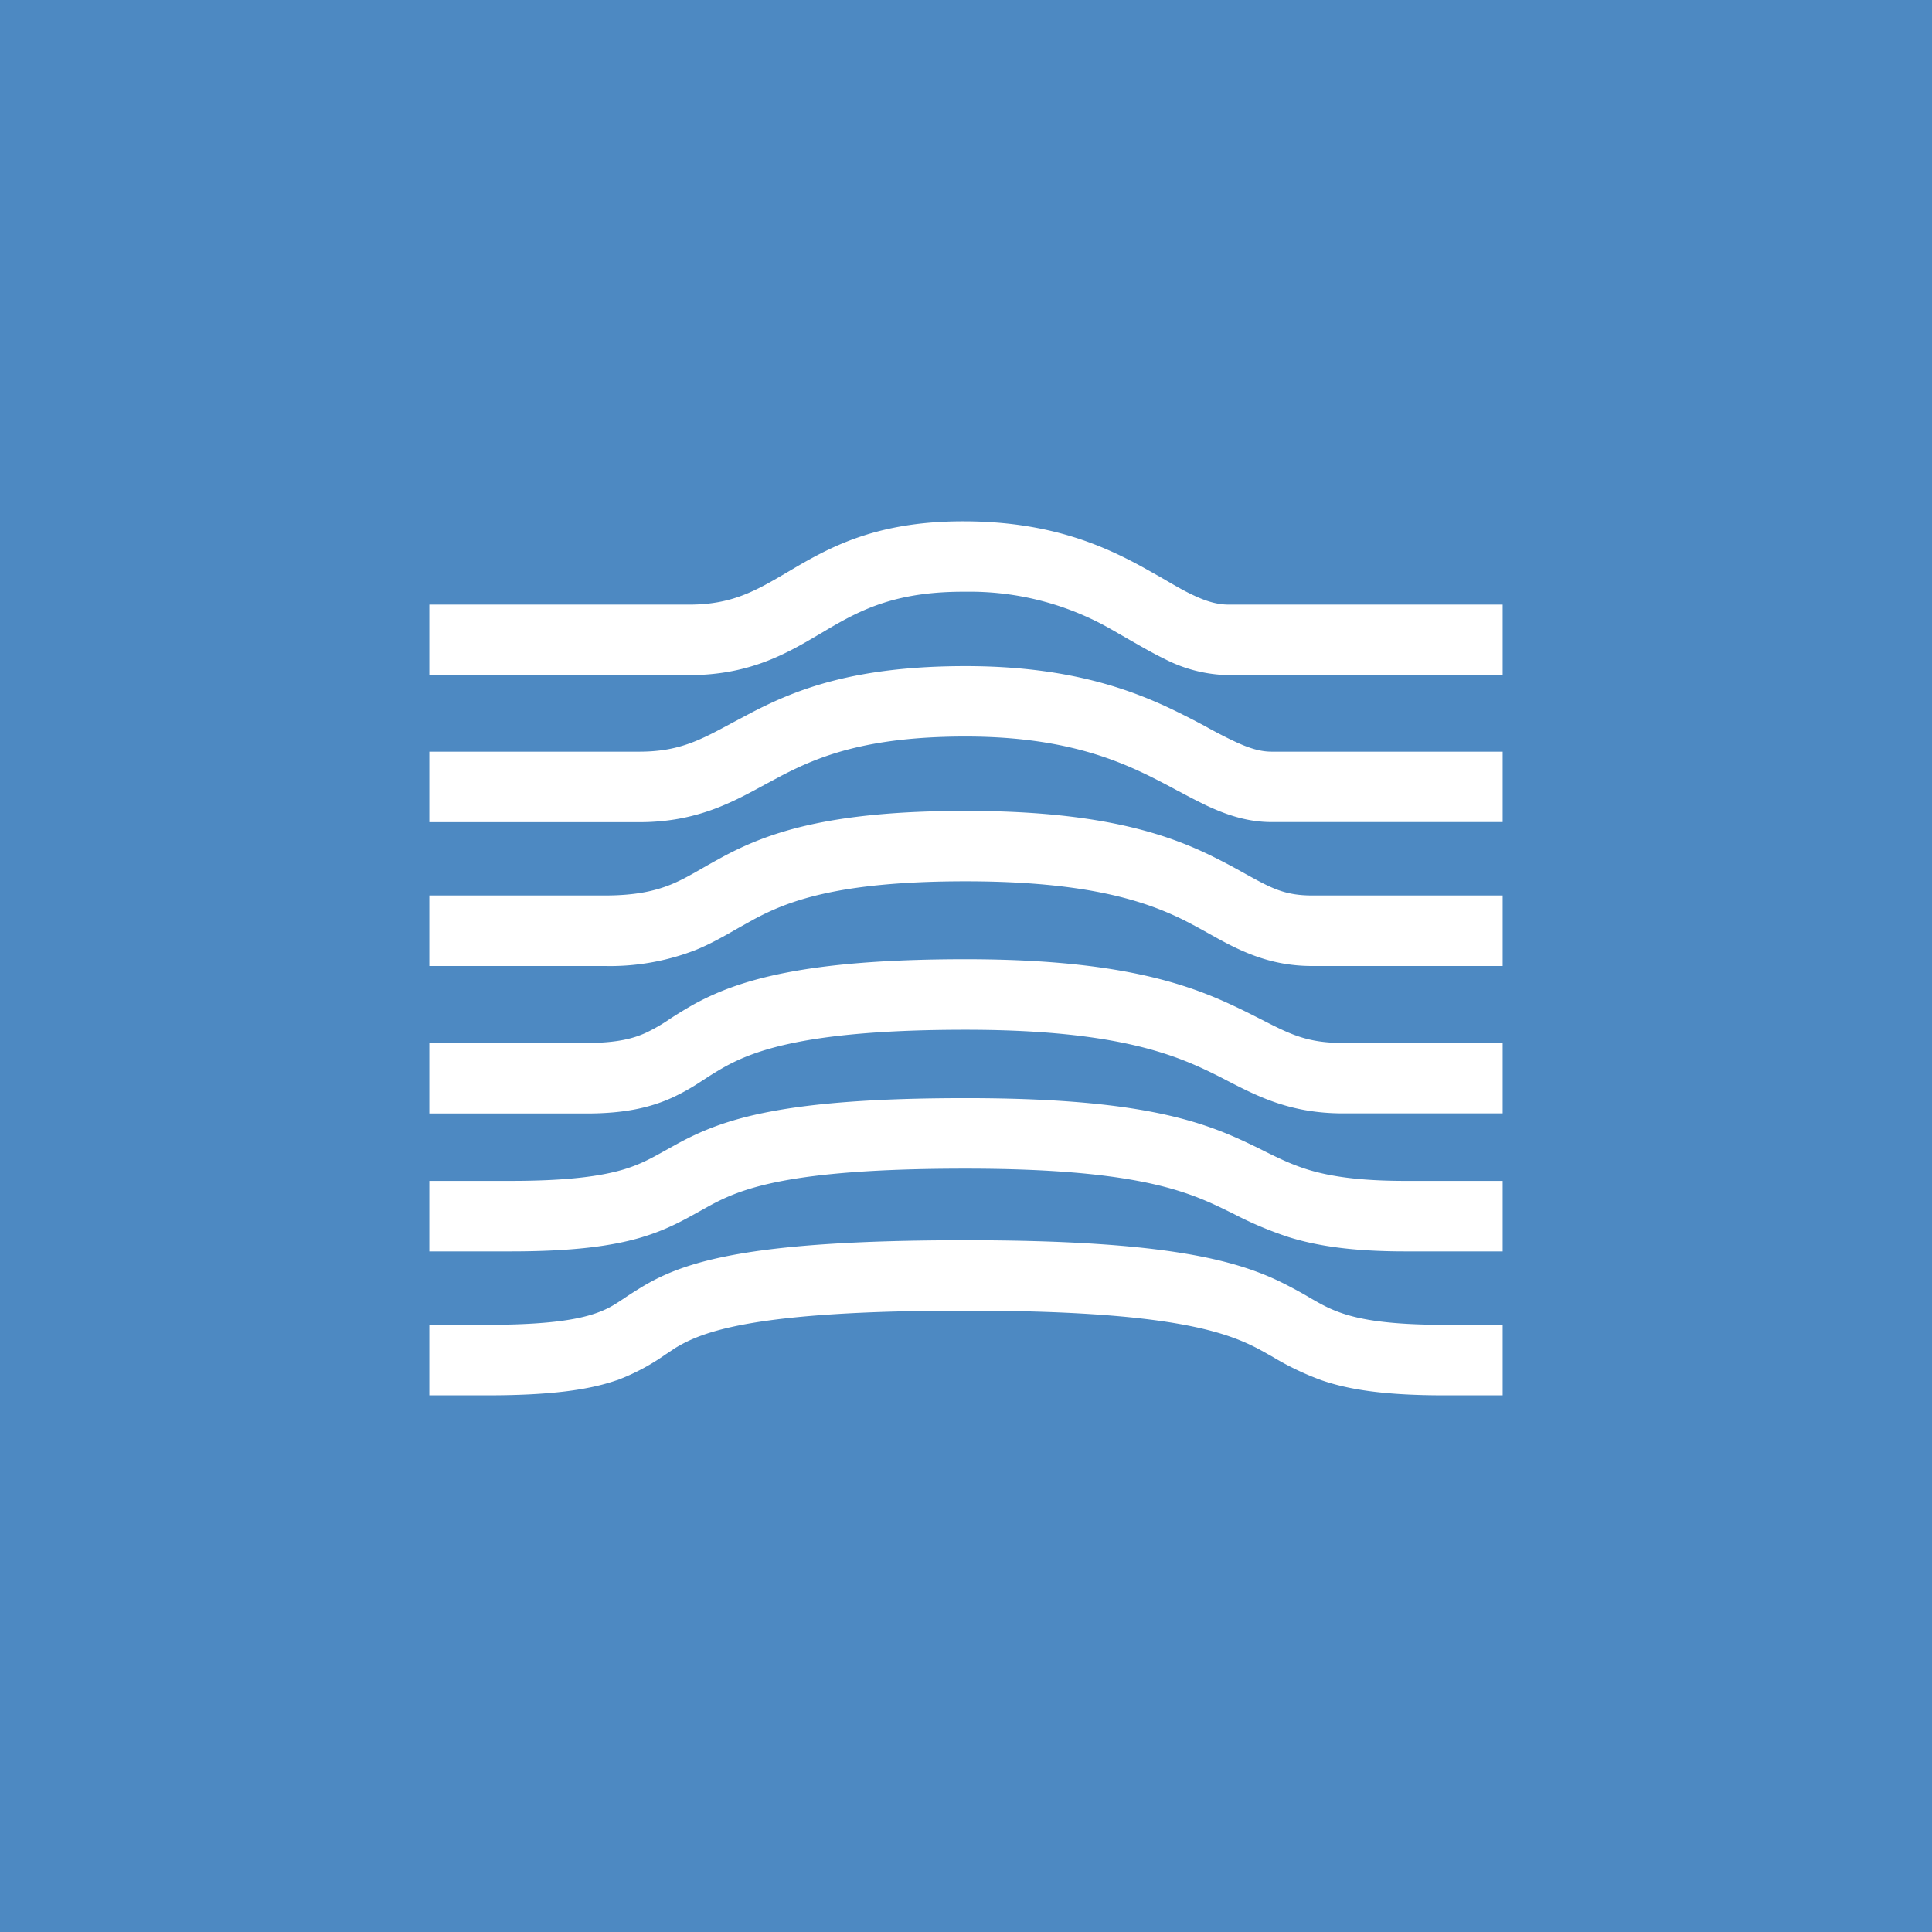
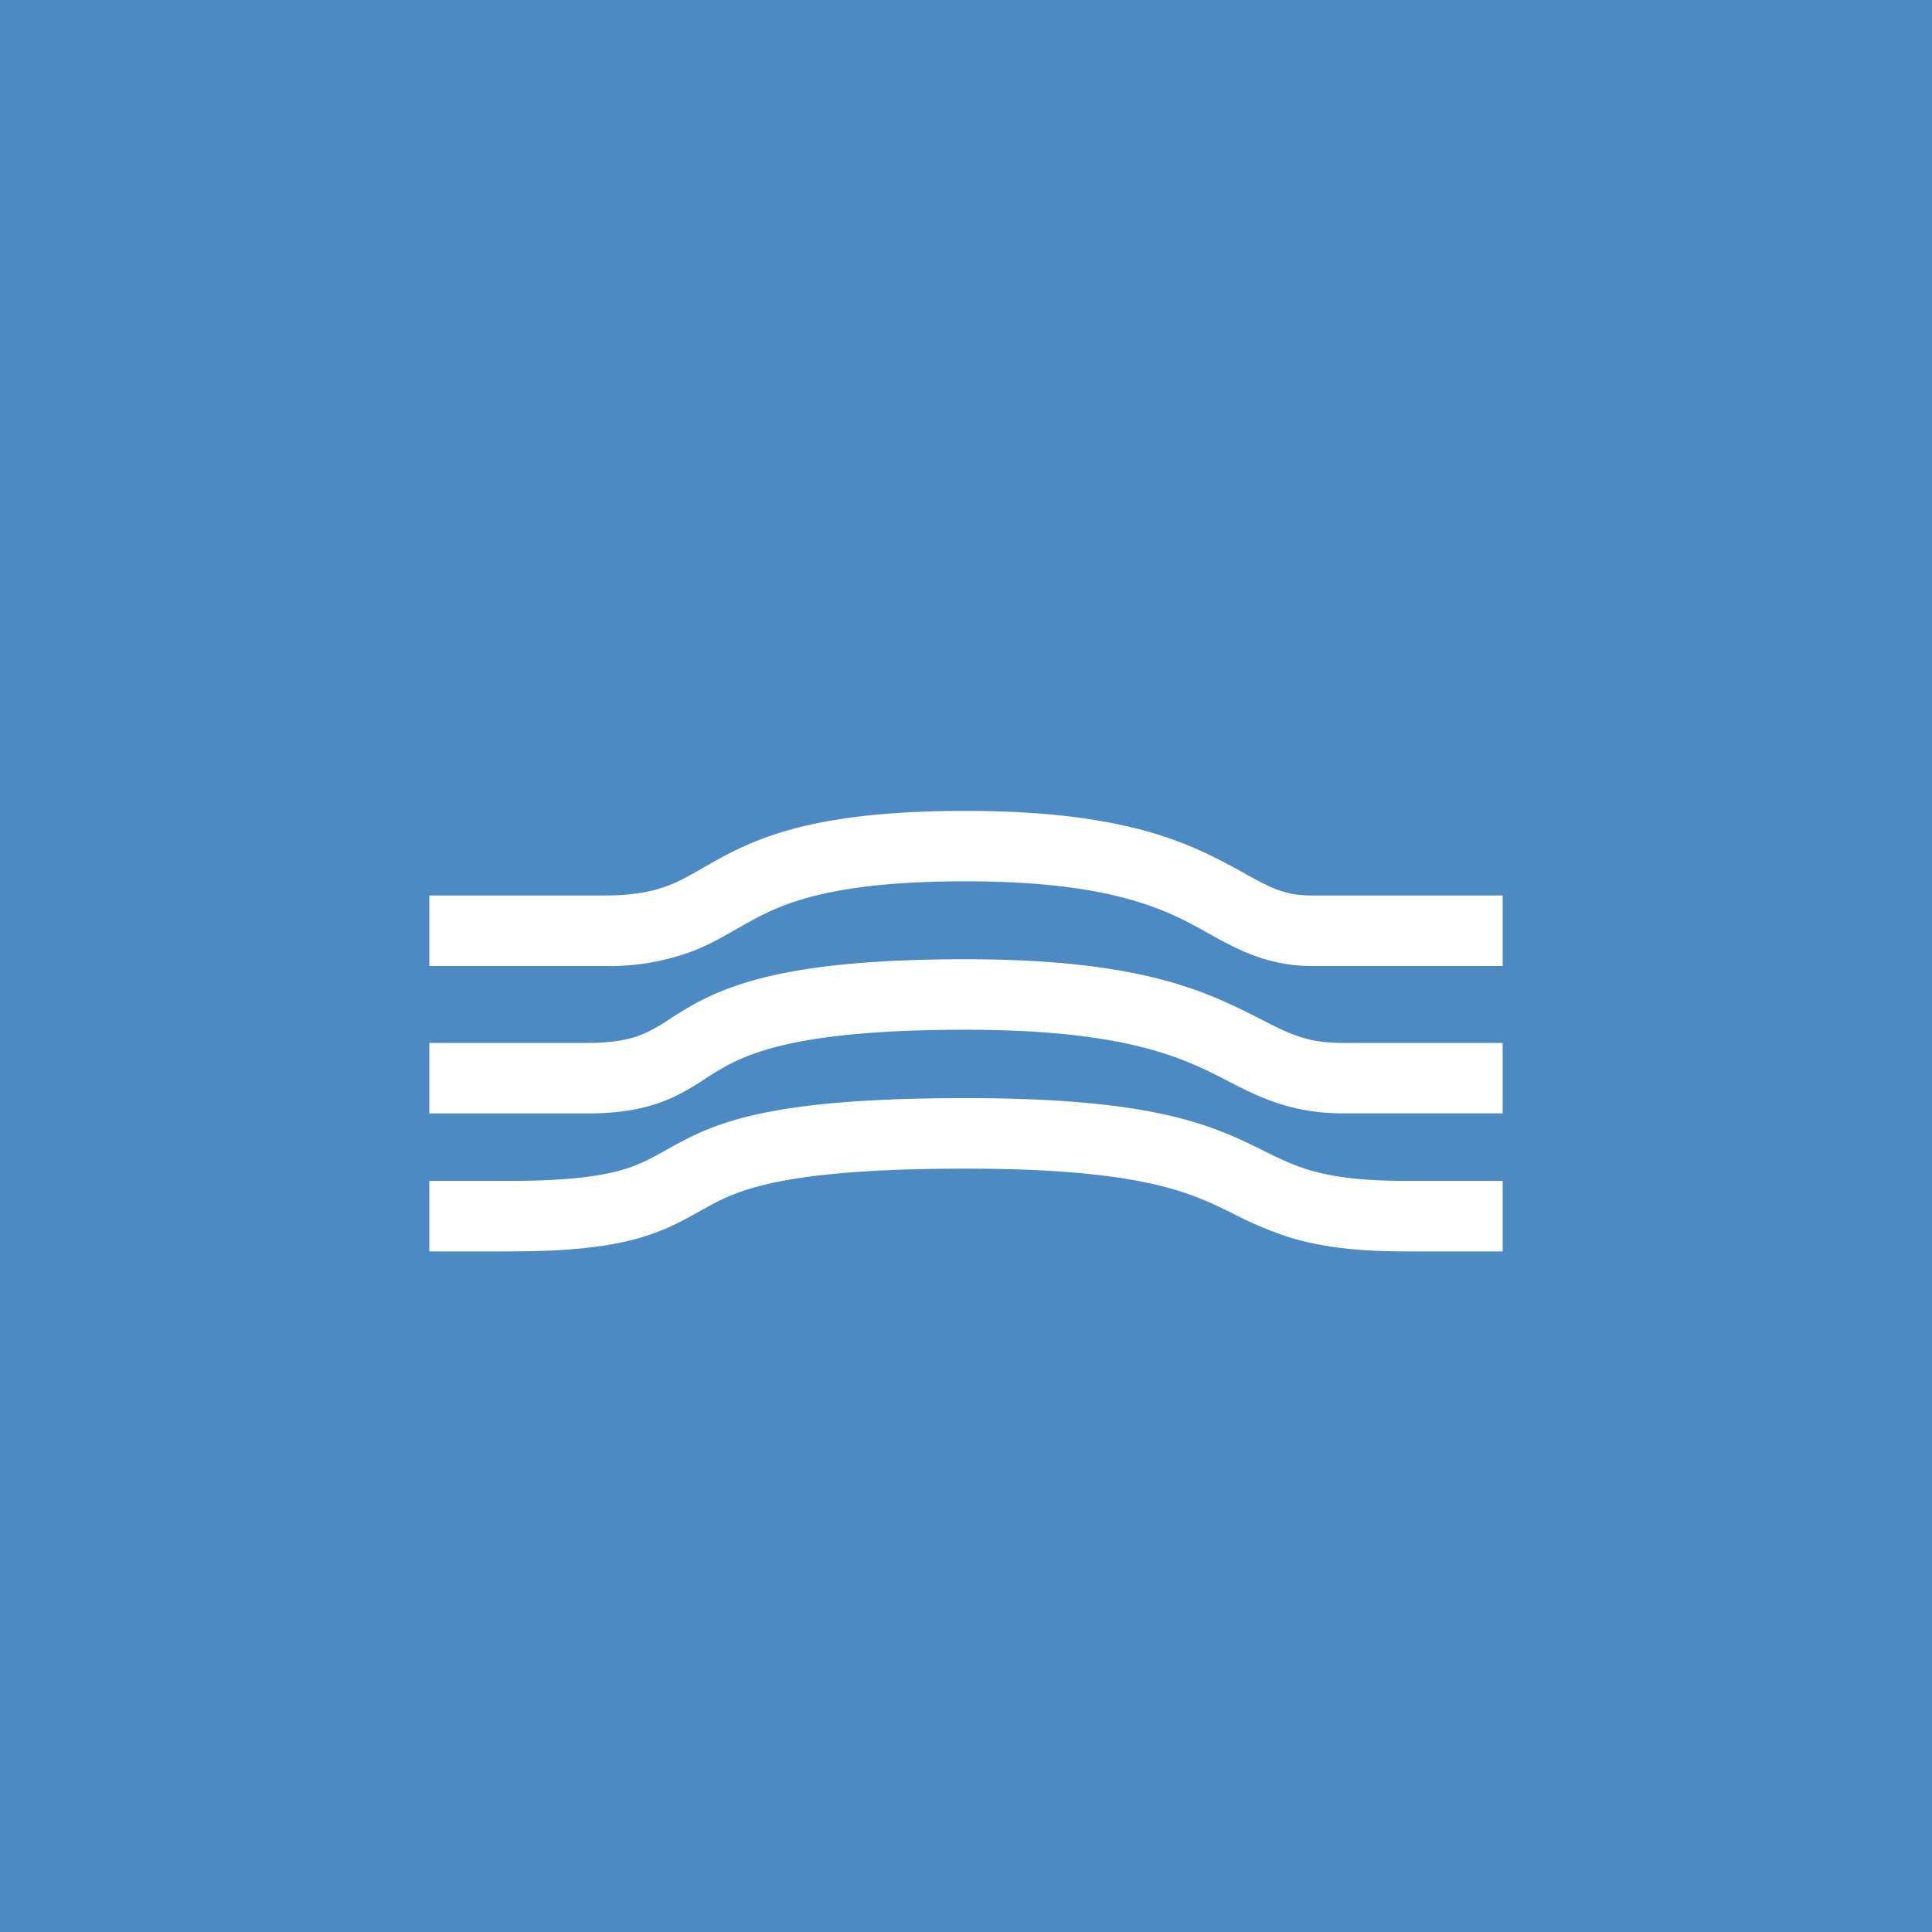
<svg xmlns="http://www.w3.org/2000/svg" width="18" height="18">
  <path fill="#4D89C2" d="M0 0h18v18H0z" />
-   <path fill="#fff" d="M7.643 5.903c-.307.182-.654.387-1.224.387H4v-.657h2.419c.403 0 .623-.129.925-.307l.073-.043c.363-.212.797-.431 1.581-.426.775.004 1.27.219 1.652.429q.117.065.205.116c.093.054.171.1.258.141.126.06.228.09.336.09H14v.657h-2.551a1.35 1.35 0 0 1-.597-.15c-.104-.05-.22-.117-.33-.18l-.162-.093a2.65 2.65 0 0 0-1.366-.354c-.64-.004-.967.165-1.273.344z" />
-   <path fill="#fff" d="M7.126 7.31c-.308.168-.64.35-1.169.35H4v-.657h1.957c.368 0 .566-.107.864-.268l.183-.097c.424-.22.967-.432 1.992-.432.948 0 1.538.212 1.978.429q.154.076.28.145l.01.006c.089.048.164.087.235.12.14.066.243.097.349.097H14v.656h-2.152c-.23 0-.427-.07-.605-.153a6 6 0 0 1-.262-.135l-.009-.004a8 8 0 0 0-.263-.137c-.37-.182-.87-.368-1.713-.368-.922 0-1.37.186-1.715.365z" />
  <path fill="#fff" d="M6.473 8.854A2.2 2.2 0 0 1 5.636 9H4v-.657h1.636c.292 0 .47-.044.612-.101.105-.043.184-.089.286-.147q.082-.048.196-.11c.42-.226.987-.43 2.266-.43 1.225 0 1.856.204 2.303.425.128.063.228.119.314.167.229.126.355.196.612.196H14V9h-1.775c-.425 0-.714-.163-.98-.312q-.107-.06-.212-.114c-.35-.173-.887-.363-2.037-.363-1.204 0-1.668.19-1.981.359l-.138.077c-.122.07-.26.15-.404.207" />
  <path fill="#fff" d="M6.268 10.224c-.207.095-.447.15-.804.15H4v-.657h1.464c.291 0 .443-.044.554-.095a1.6 1.6 0 0 0 .22-.127q.091-.06.212-.13c.413-.23 1.031-.428 2.546-.428 1.333 0 1.993.2 2.463.418.116.053.211.102.296.145.264.135.424.217.758.217H14v.656h-1.487c-.489 0-.793-.157-1.084-.307q-.11-.058-.222-.11c-.375-.173-.946-.362-2.21-.362-1.47 0-1.97.192-2.253.35a3 3 0 0 0-.176.108l-.042.027a2 2 0 0 1-.258.145" />
  <path fill="#fff" d="M5.984 11.526c-.28.084-.649.133-1.227.133H4v-.657h.757c.55 0 .854-.047 1.055-.107.157-.048.255-.103.386-.176l.119-.066c.42-.227.973-.422 2.68-.422 1.559 0 2.162.197 2.621.415q.09.042.164.08c.138.068.248.122.4.17.195.06.463.106.91.106H14v.657h-.908c-.489 0-.819-.05-1.088-.134a3.4 3.4 0 0 1-.517-.219l-.126-.061c-.355-.168-.864-.357-2.365-.357-1.662 0-2.1.19-2.393.35l-.09.05c-.138.077-.302.17-.53.238z" />
-   <path fill="#fff" d="M5.744 12.86c-.26.09-.616.14-1.205.14H4v-.657h.539c.565 0 .843-.049 1.01-.107.116-.04.176-.08.266-.14q.063-.043.161-.103c.402-.244 1.013-.438 3.02-.438 1.925 0 2.575.197 3.015.429q.115.06.191.106c.104.06.18.104.304.146.174.059.44.107.95.107H14V13h-.545c-.541 0-.88-.05-1.141-.14a2.6 2.6 0 0 1-.461-.221l-.122-.068c-.307-.162-.836-.36-2.735-.36-1.996 0-2.46.2-2.708.35l-.09.06a2 2 0 0 1-.454.24z" />
</svg>